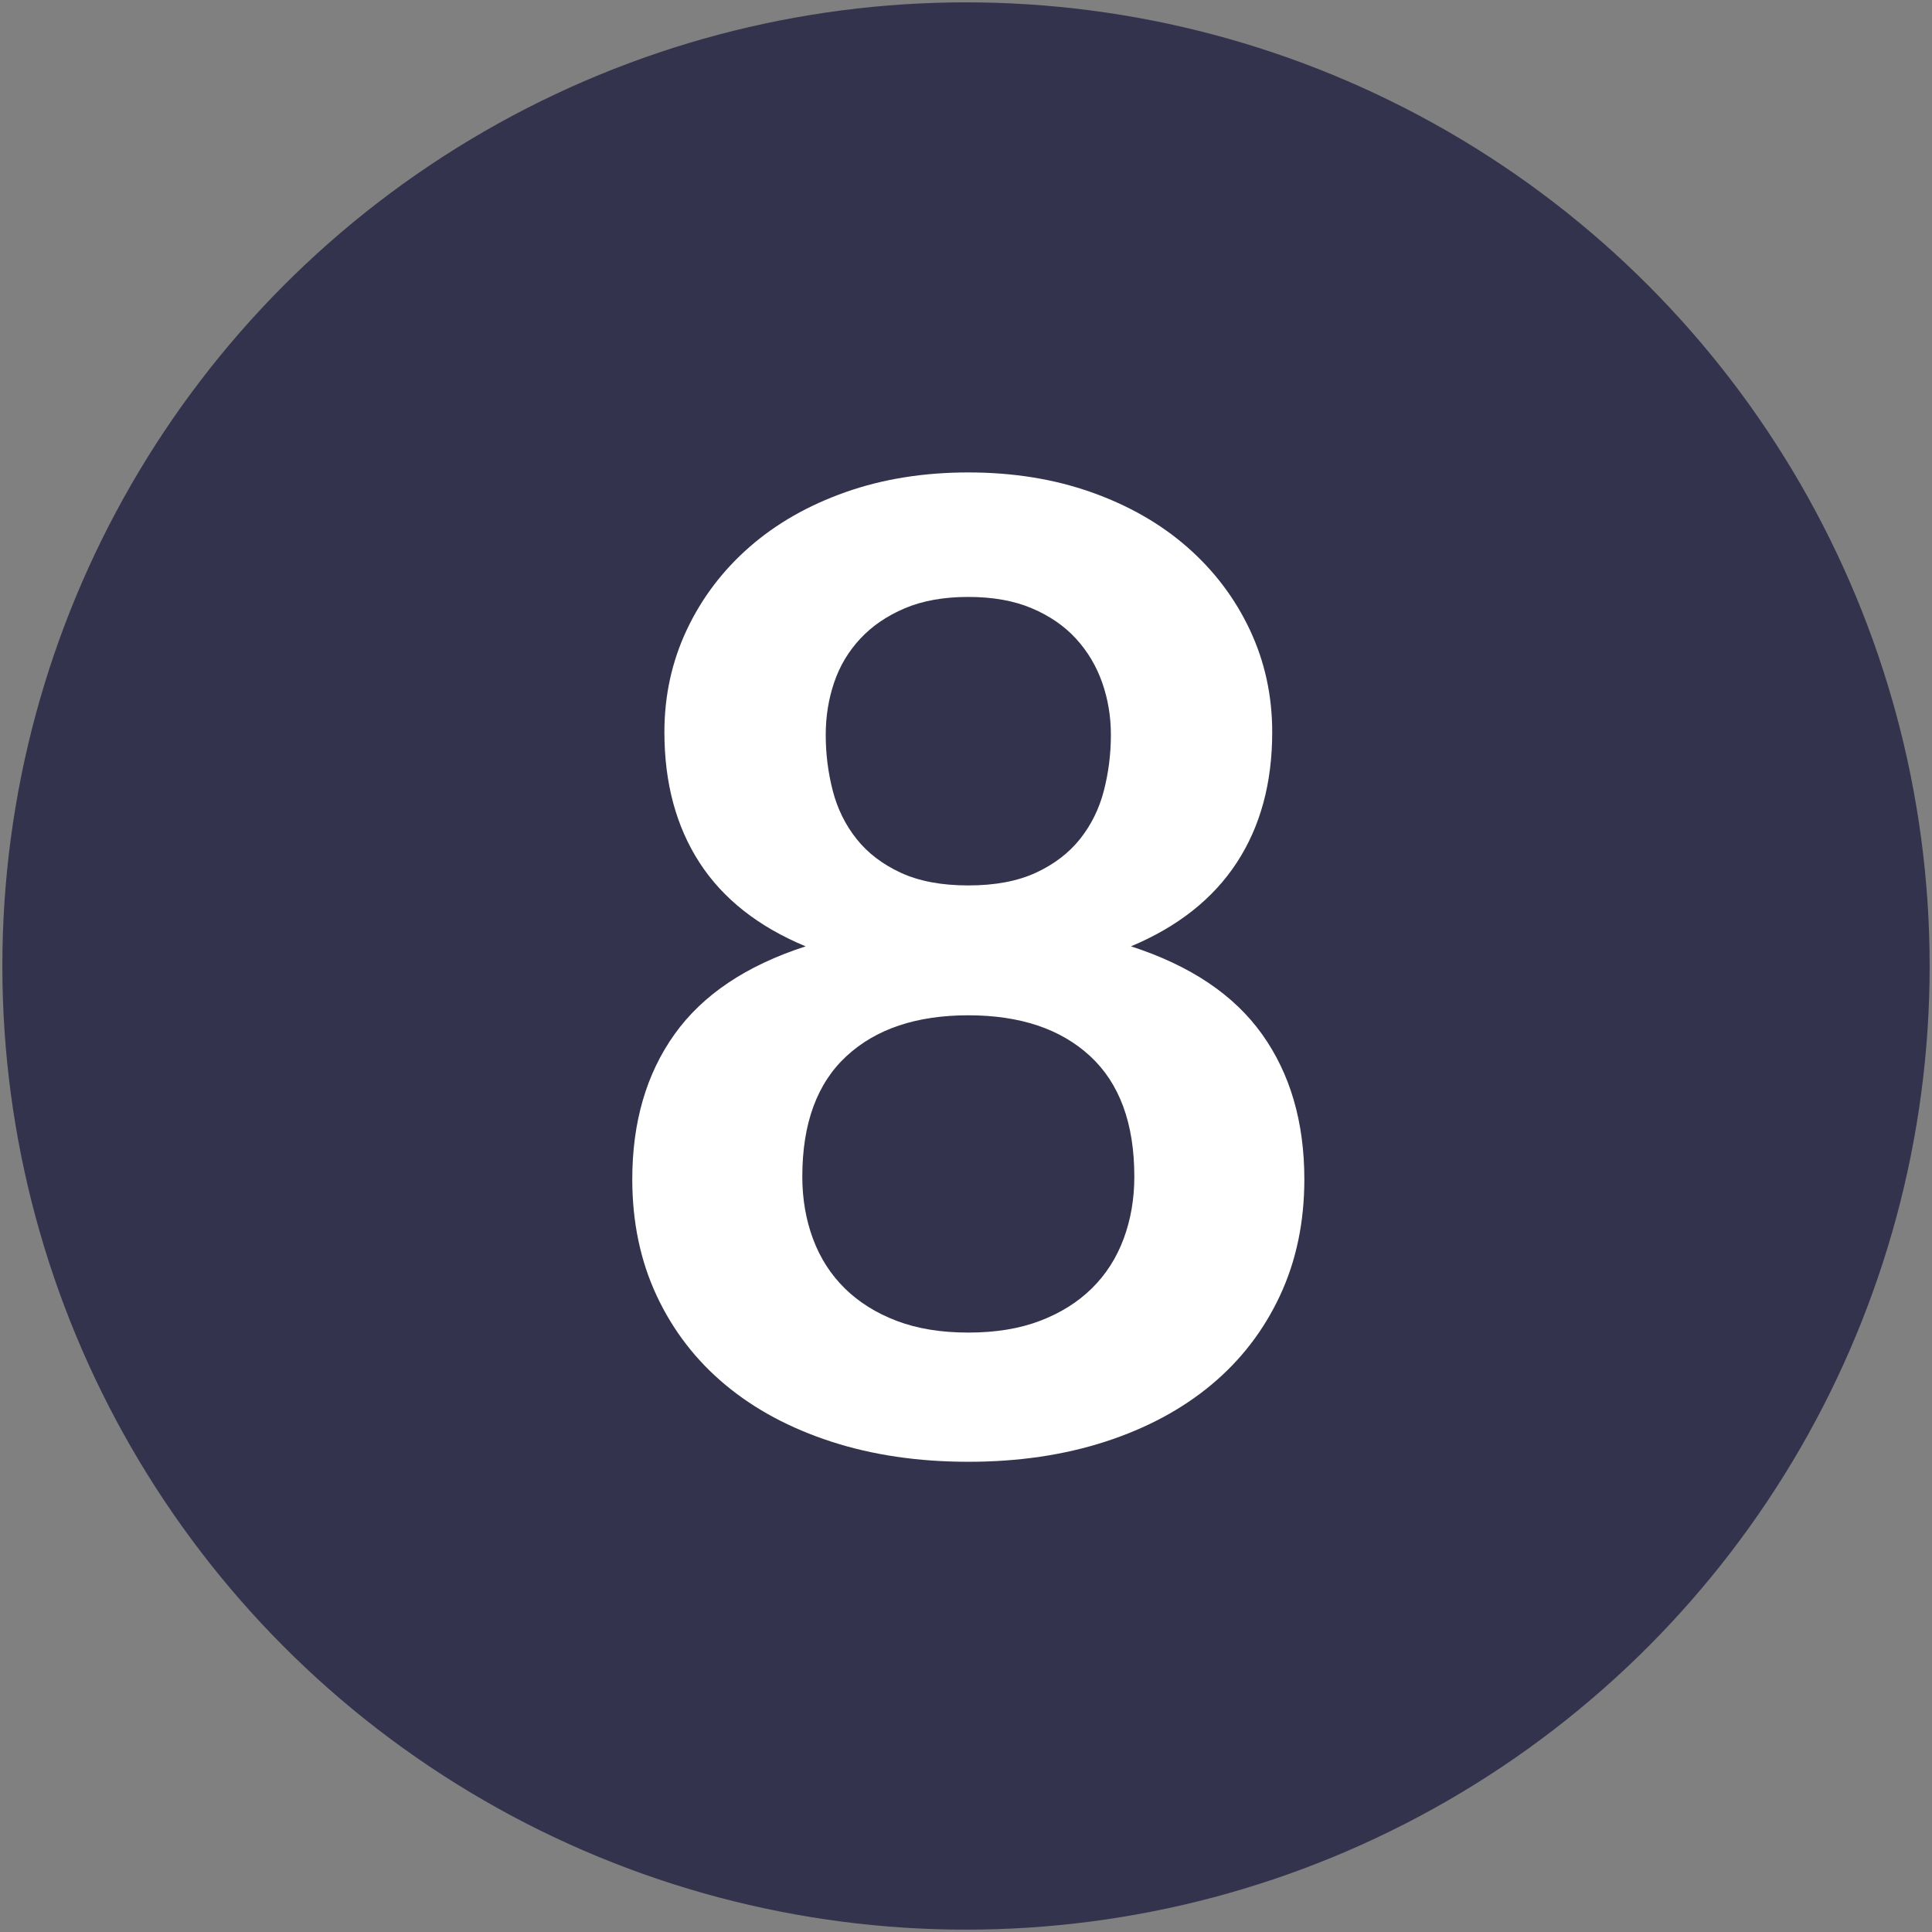
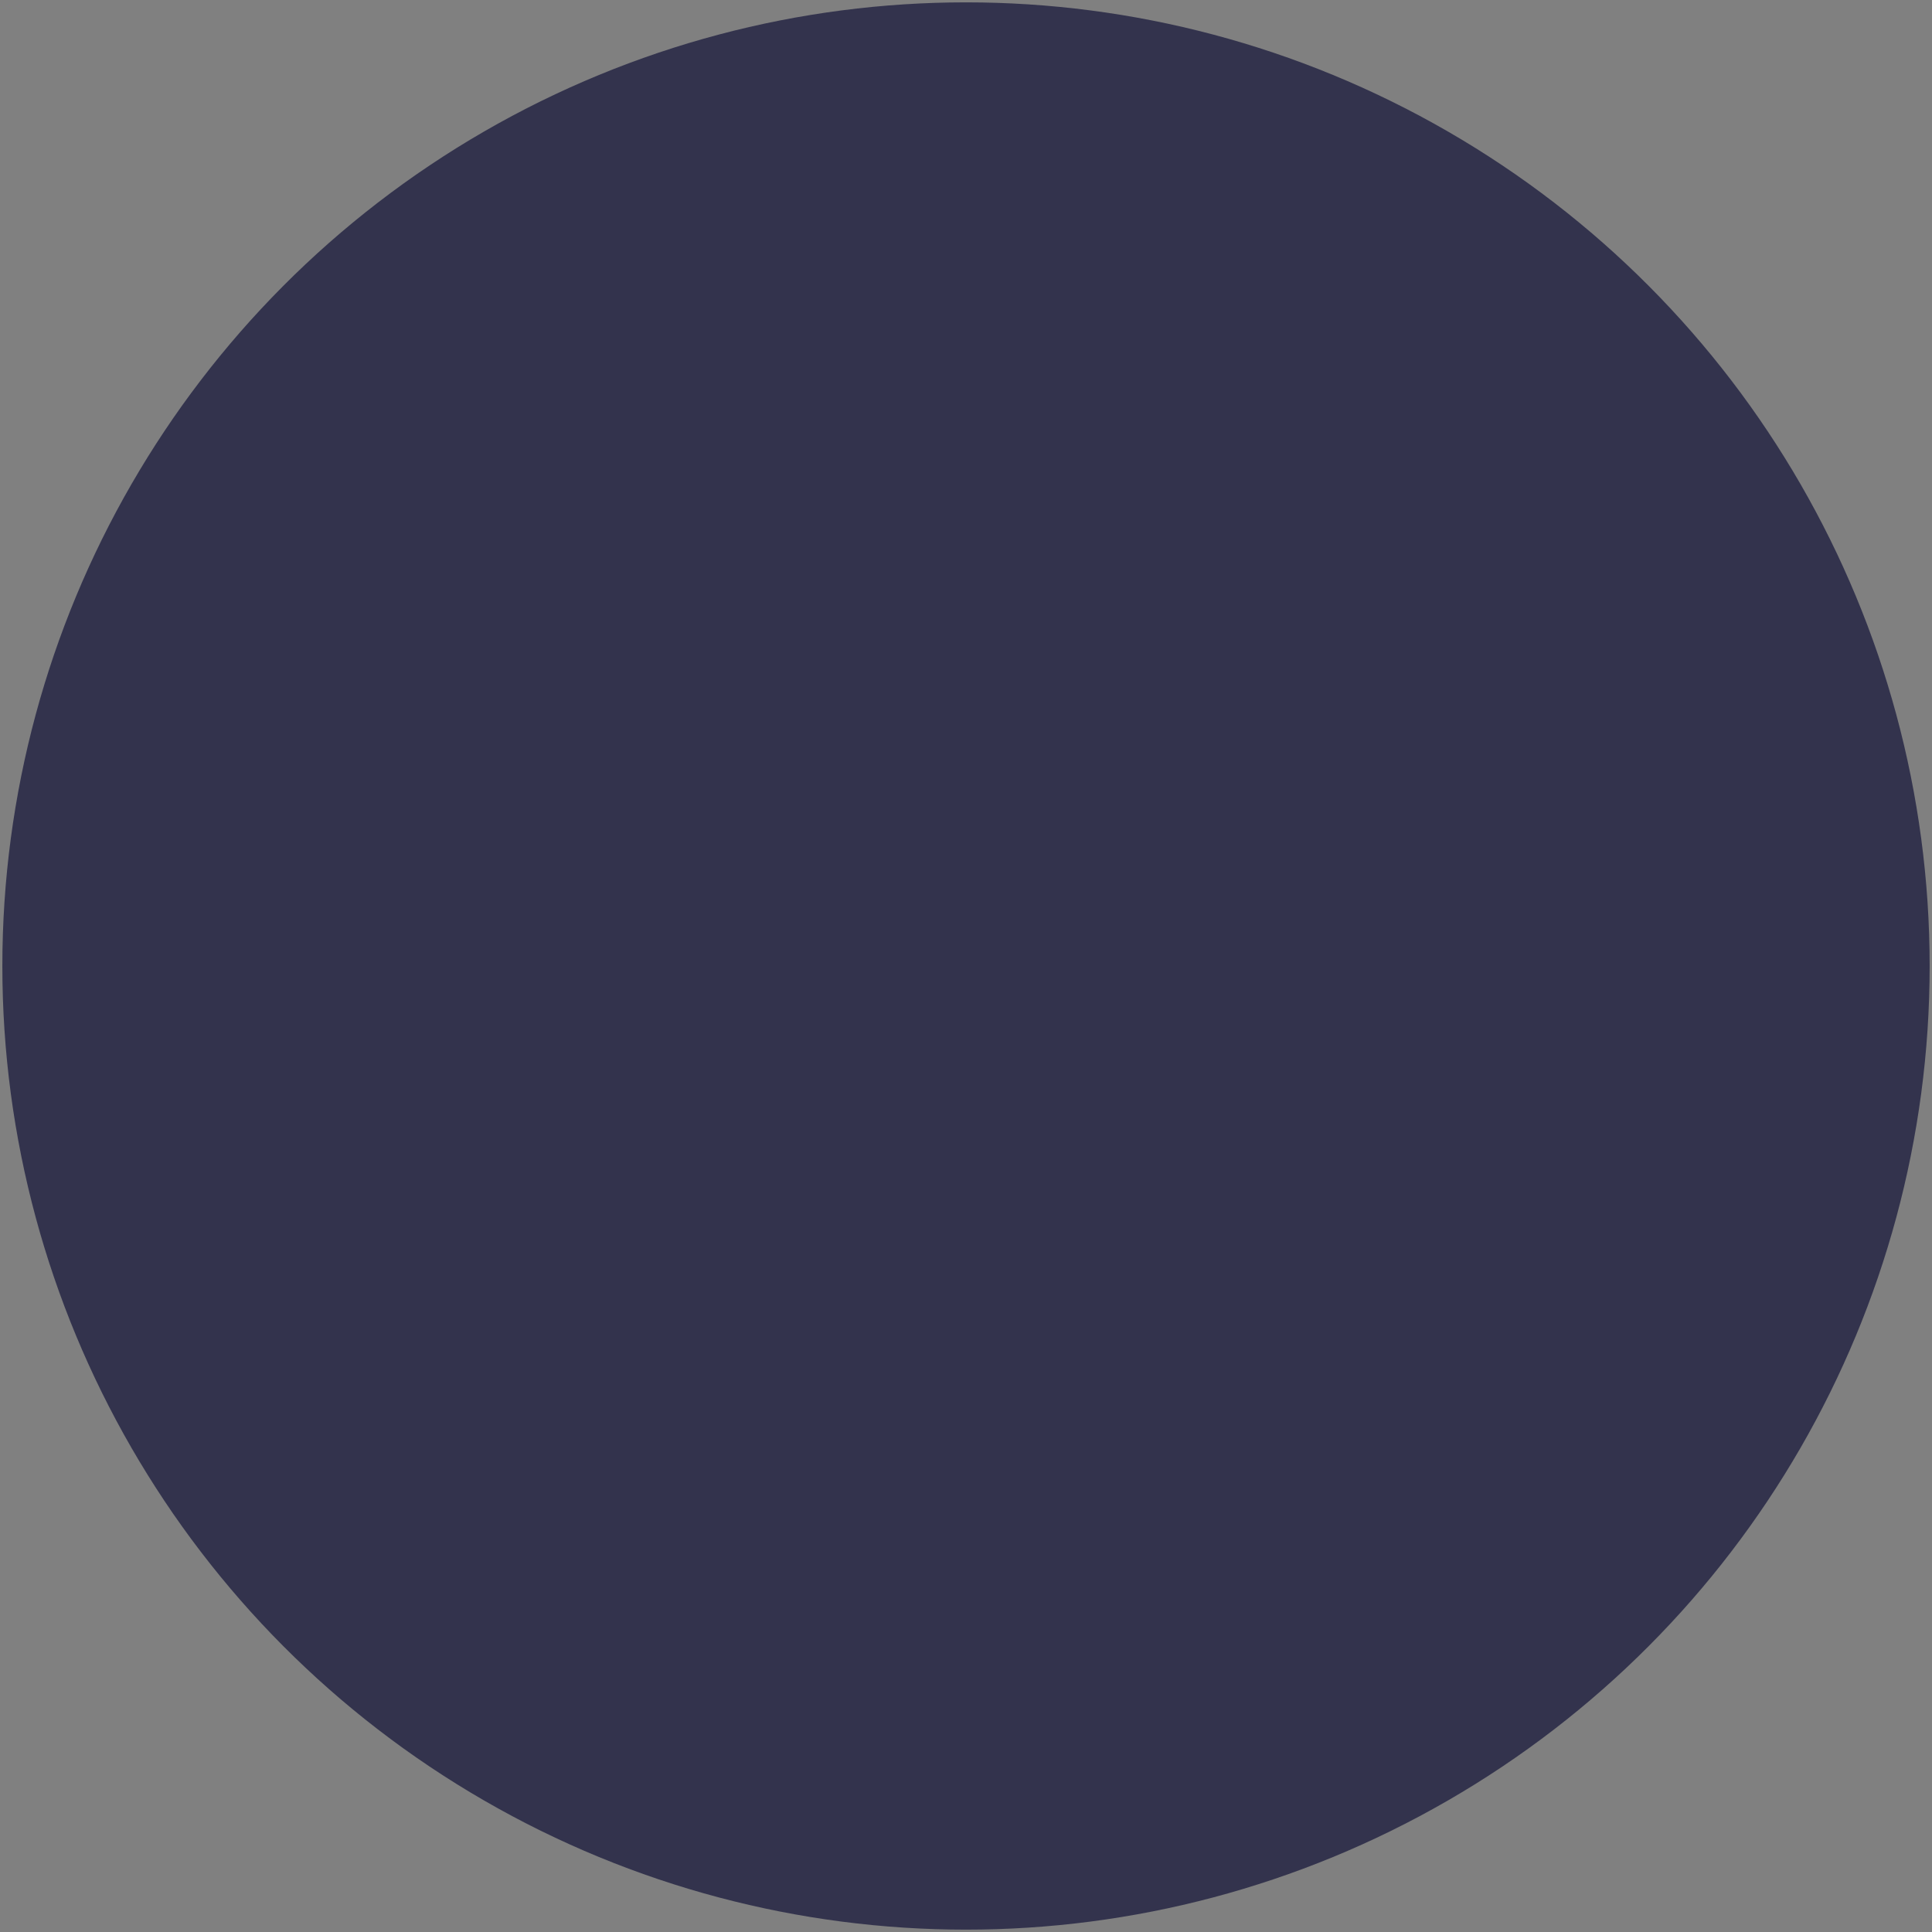
<svg xmlns="http://www.w3.org/2000/svg" width="100%" height="100%" viewBox="0 0 97 97" version="1.1" xml:space="preserve" style="fill-rule:evenodd;clip-rule:evenodd;stroke-linecap:round;stroke-linejoin:round;stroke-miterlimit:1.5;">
  <rect x="0" y="0" width="97" height="97" fill="#808080" stroke="none" />
  <g id="Ebene1">
    <g transform="matrix(1,0,0,1,-623.621,-1034.62)">
      <circle cx="672.121" cy="1083.12" r="45.882" style="fill:rgb(51,51,77);stroke:rgb(51,51,77);stroke-width:5px;" />
    </g>
    <g transform="matrix(0.959,0,0,0.959,10.102,2.816)">
-       <path d="M40.161,73.593C37.544,73.593 35.155,73.242 32.994,72.541C30.833,71.84 28.981,70.848 27.439,69.563C25.897,68.278 24.7,66.724 23.847,64.902C22.995,63.079 22.568,61.047 22.568,58.804C22.568,55.813 23.304,53.284 24.776,51.217C26.248,49.149 28.537,47.613 31.645,46.608C29.168,45.58 27.317,44.12 26.09,42.228C24.864,40.335 24.25,38.057 24.25,35.394C24.25,33.478 24.642,31.691 25.424,30.032C26.207,28.373 27.299,26.931 28.701,25.704C30.103,24.477 31.779,23.52 33.73,22.83C35.681,22.141 37.824,21.797 40.161,21.797C42.497,21.797 44.641,22.141 46.591,22.83C48.542,23.52 50.218,24.477 51.62,25.704C53.022,26.931 54.114,28.373 54.897,30.032C55.68,31.691 56.071,33.478 56.071,35.394C56.071,38.057 55.452,40.335 54.214,42.228C52.975,44.12 51.13,45.58 48.676,46.608C51.784,47.613 54.073,49.149 55.545,51.217C57.017,53.284 57.753,55.813 57.753,58.804C57.753,61.047 57.327,63.079 56.474,64.902C55.621,66.724 54.424,68.278 52.882,69.563C51.34,70.848 49.488,71.84 47.327,72.541C45.166,73.242 42.777,73.593 40.161,73.593ZM40.161,66.829C41.586,66.829 42.836,66.625 43.91,66.216C44.985,65.807 45.89,65.24 46.626,64.516C47.362,63.792 47.917,62.927 48.291,61.923C48.665,60.918 48.852,59.832 48.852,58.664C48.852,55.883 48.081,53.781 46.539,52.356C44.997,50.93 42.871,50.218 40.161,50.218C37.45,50.218 35.324,50.93 33.782,52.356C32.24,53.781 31.47,55.883 31.47,58.664C31.47,59.832 31.656,60.918 32.03,61.923C32.404,62.927 32.959,63.792 33.695,64.516C34.431,65.24 35.336,65.807 36.411,66.216C37.486,66.625 38.735,66.829 40.161,66.829ZM40.161,43.419C41.562,43.419 42.742,43.197 43.7,42.753C44.658,42.309 45.429,41.719 46.013,40.984C46.597,40.248 47.012,39.407 47.257,38.46C47.502,37.514 47.625,36.539 47.625,35.534C47.625,34.576 47.473,33.665 47.17,32.801C46.866,31.936 46.41,31.171 45.803,30.505C45.195,29.839 44.424,29.308 43.49,28.911C42.555,28.513 41.446,28.315 40.161,28.315C38.876,28.315 37.766,28.513 36.831,28.911C35.897,29.308 35.12,29.839 34.501,30.505C33.882,31.171 33.426,31.936 33.134,32.801C32.842,33.665 32.696,34.576 32.696,35.534C32.696,36.539 32.819,37.514 33.064,38.46C33.309,39.407 33.724,40.248 34.308,40.984C34.892,41.719 35.663,42.309 36.621,42.753C37.579,43.197 38.759,43.419 40.161,43.419Z" style="fill:white;fill-rule:nonzero;" />
-     </g>
+       </g>
  </g>
</svg>